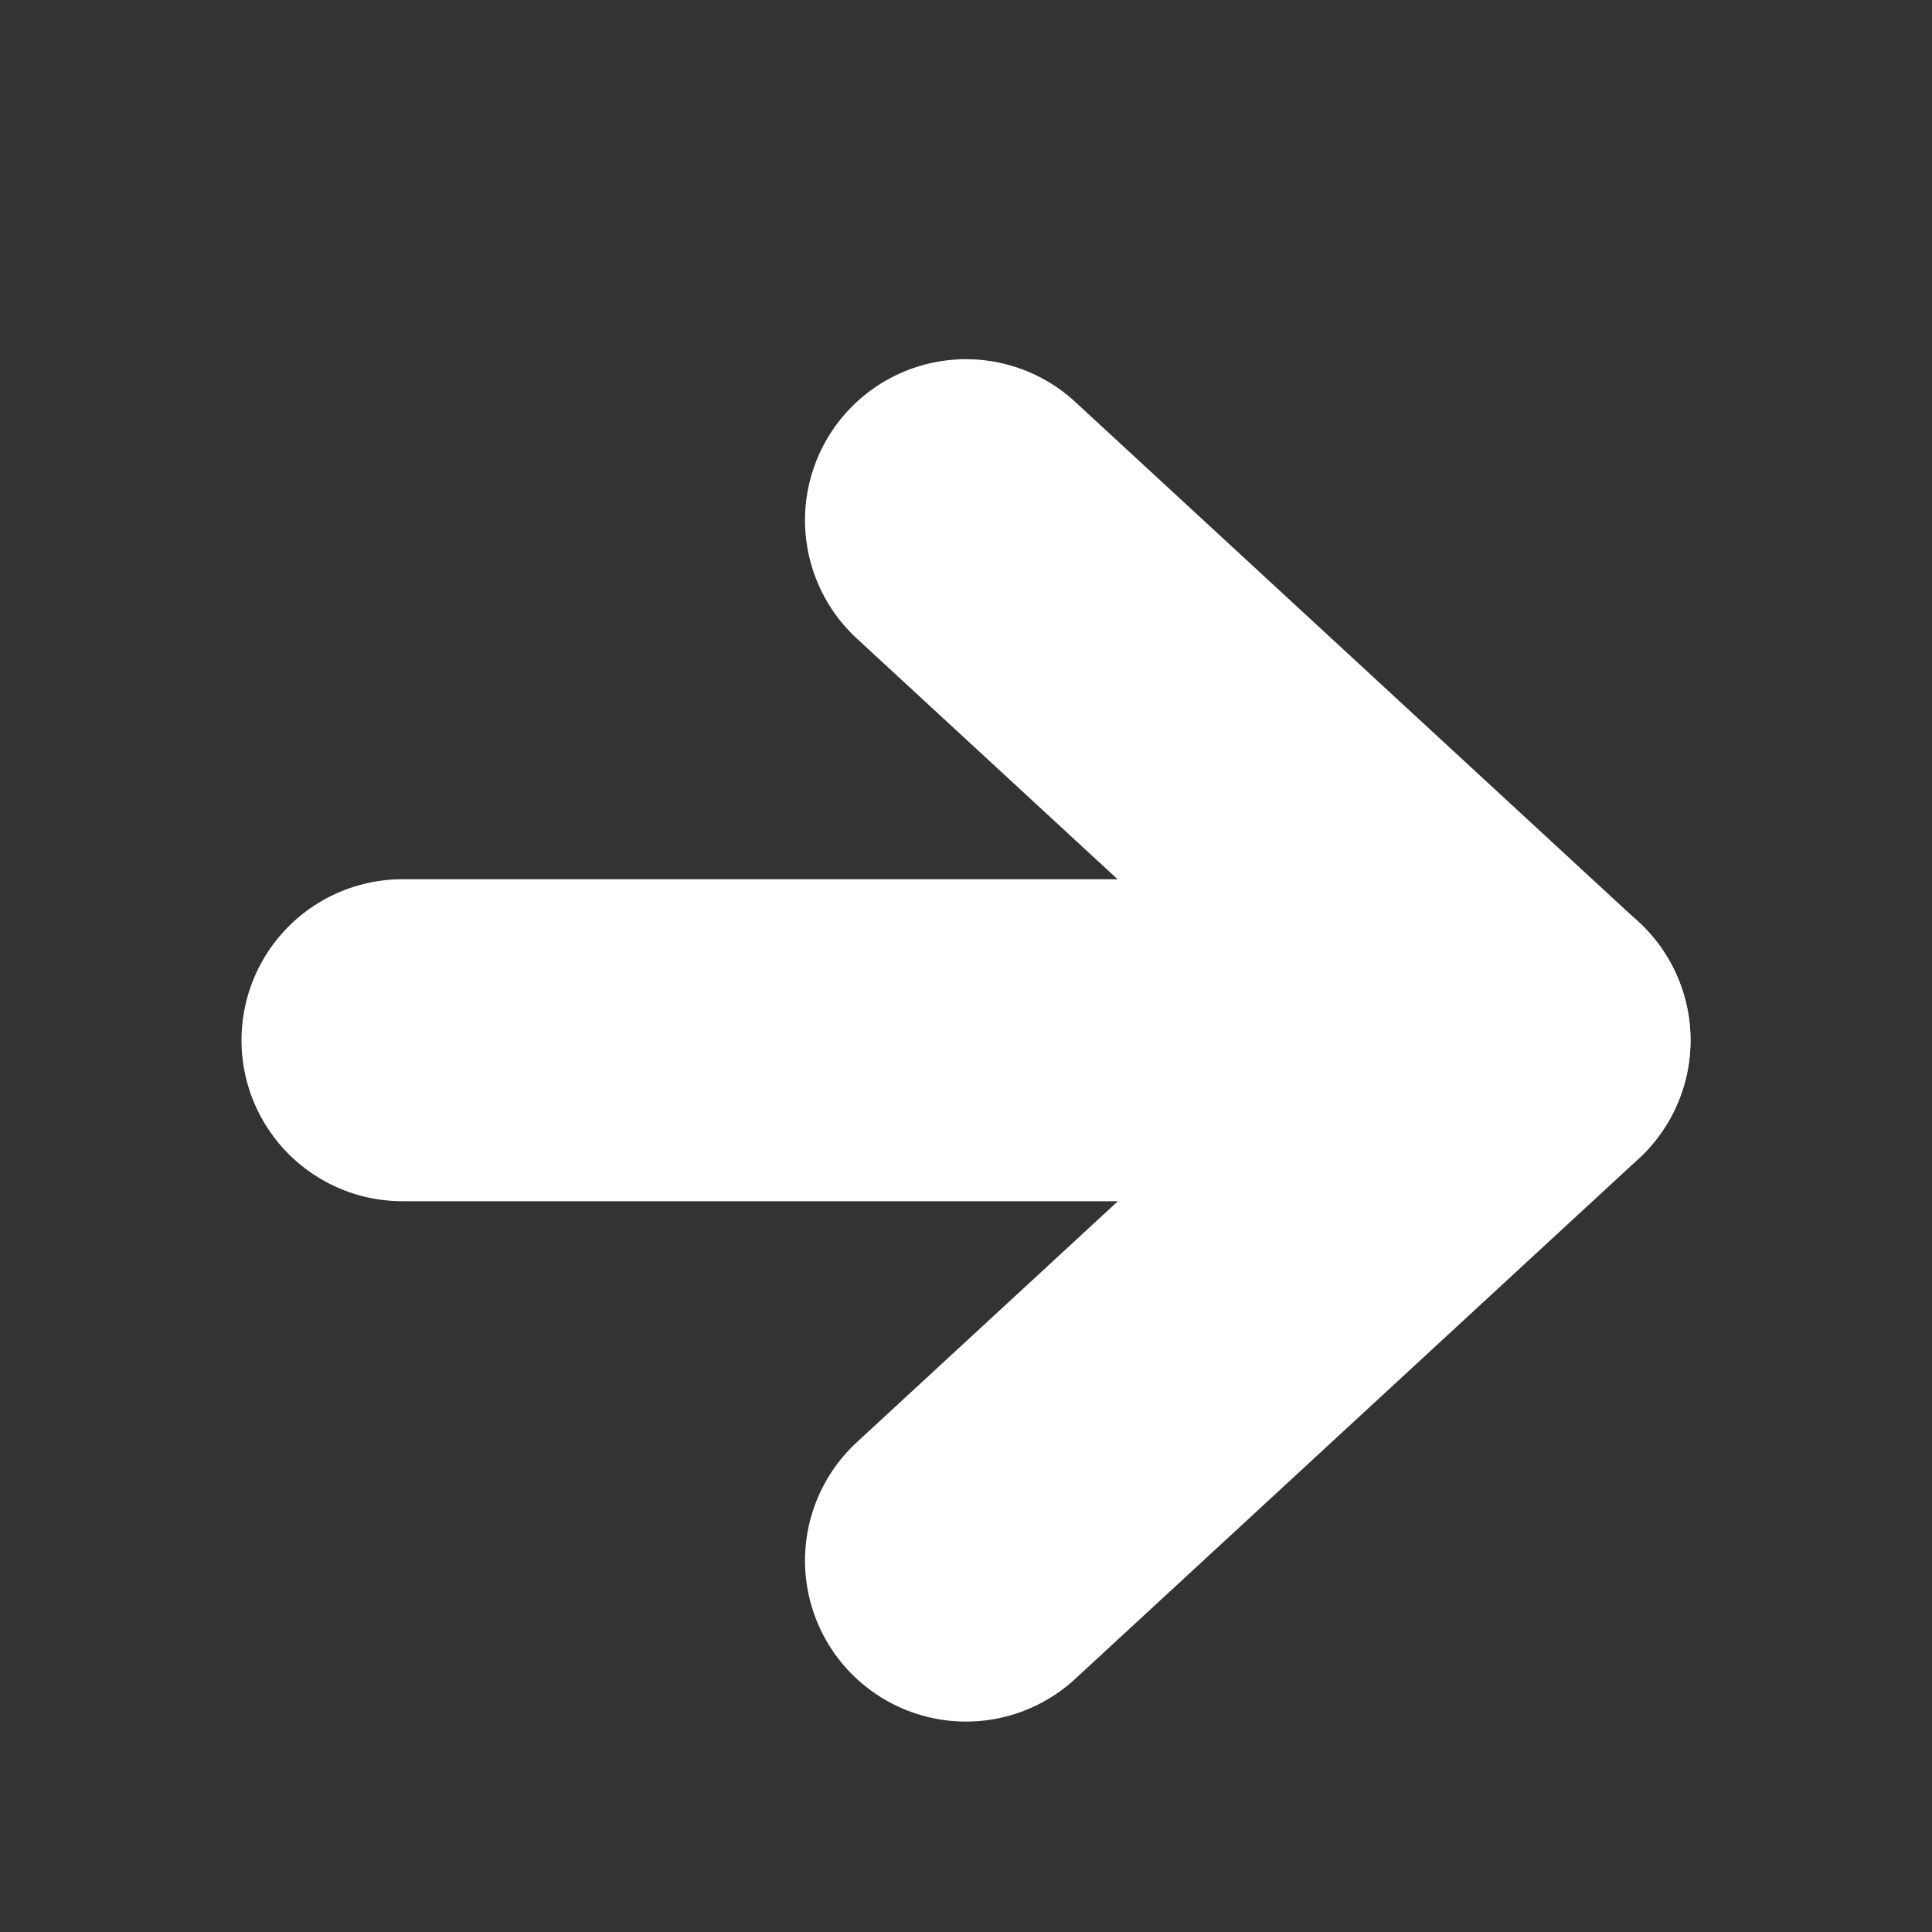
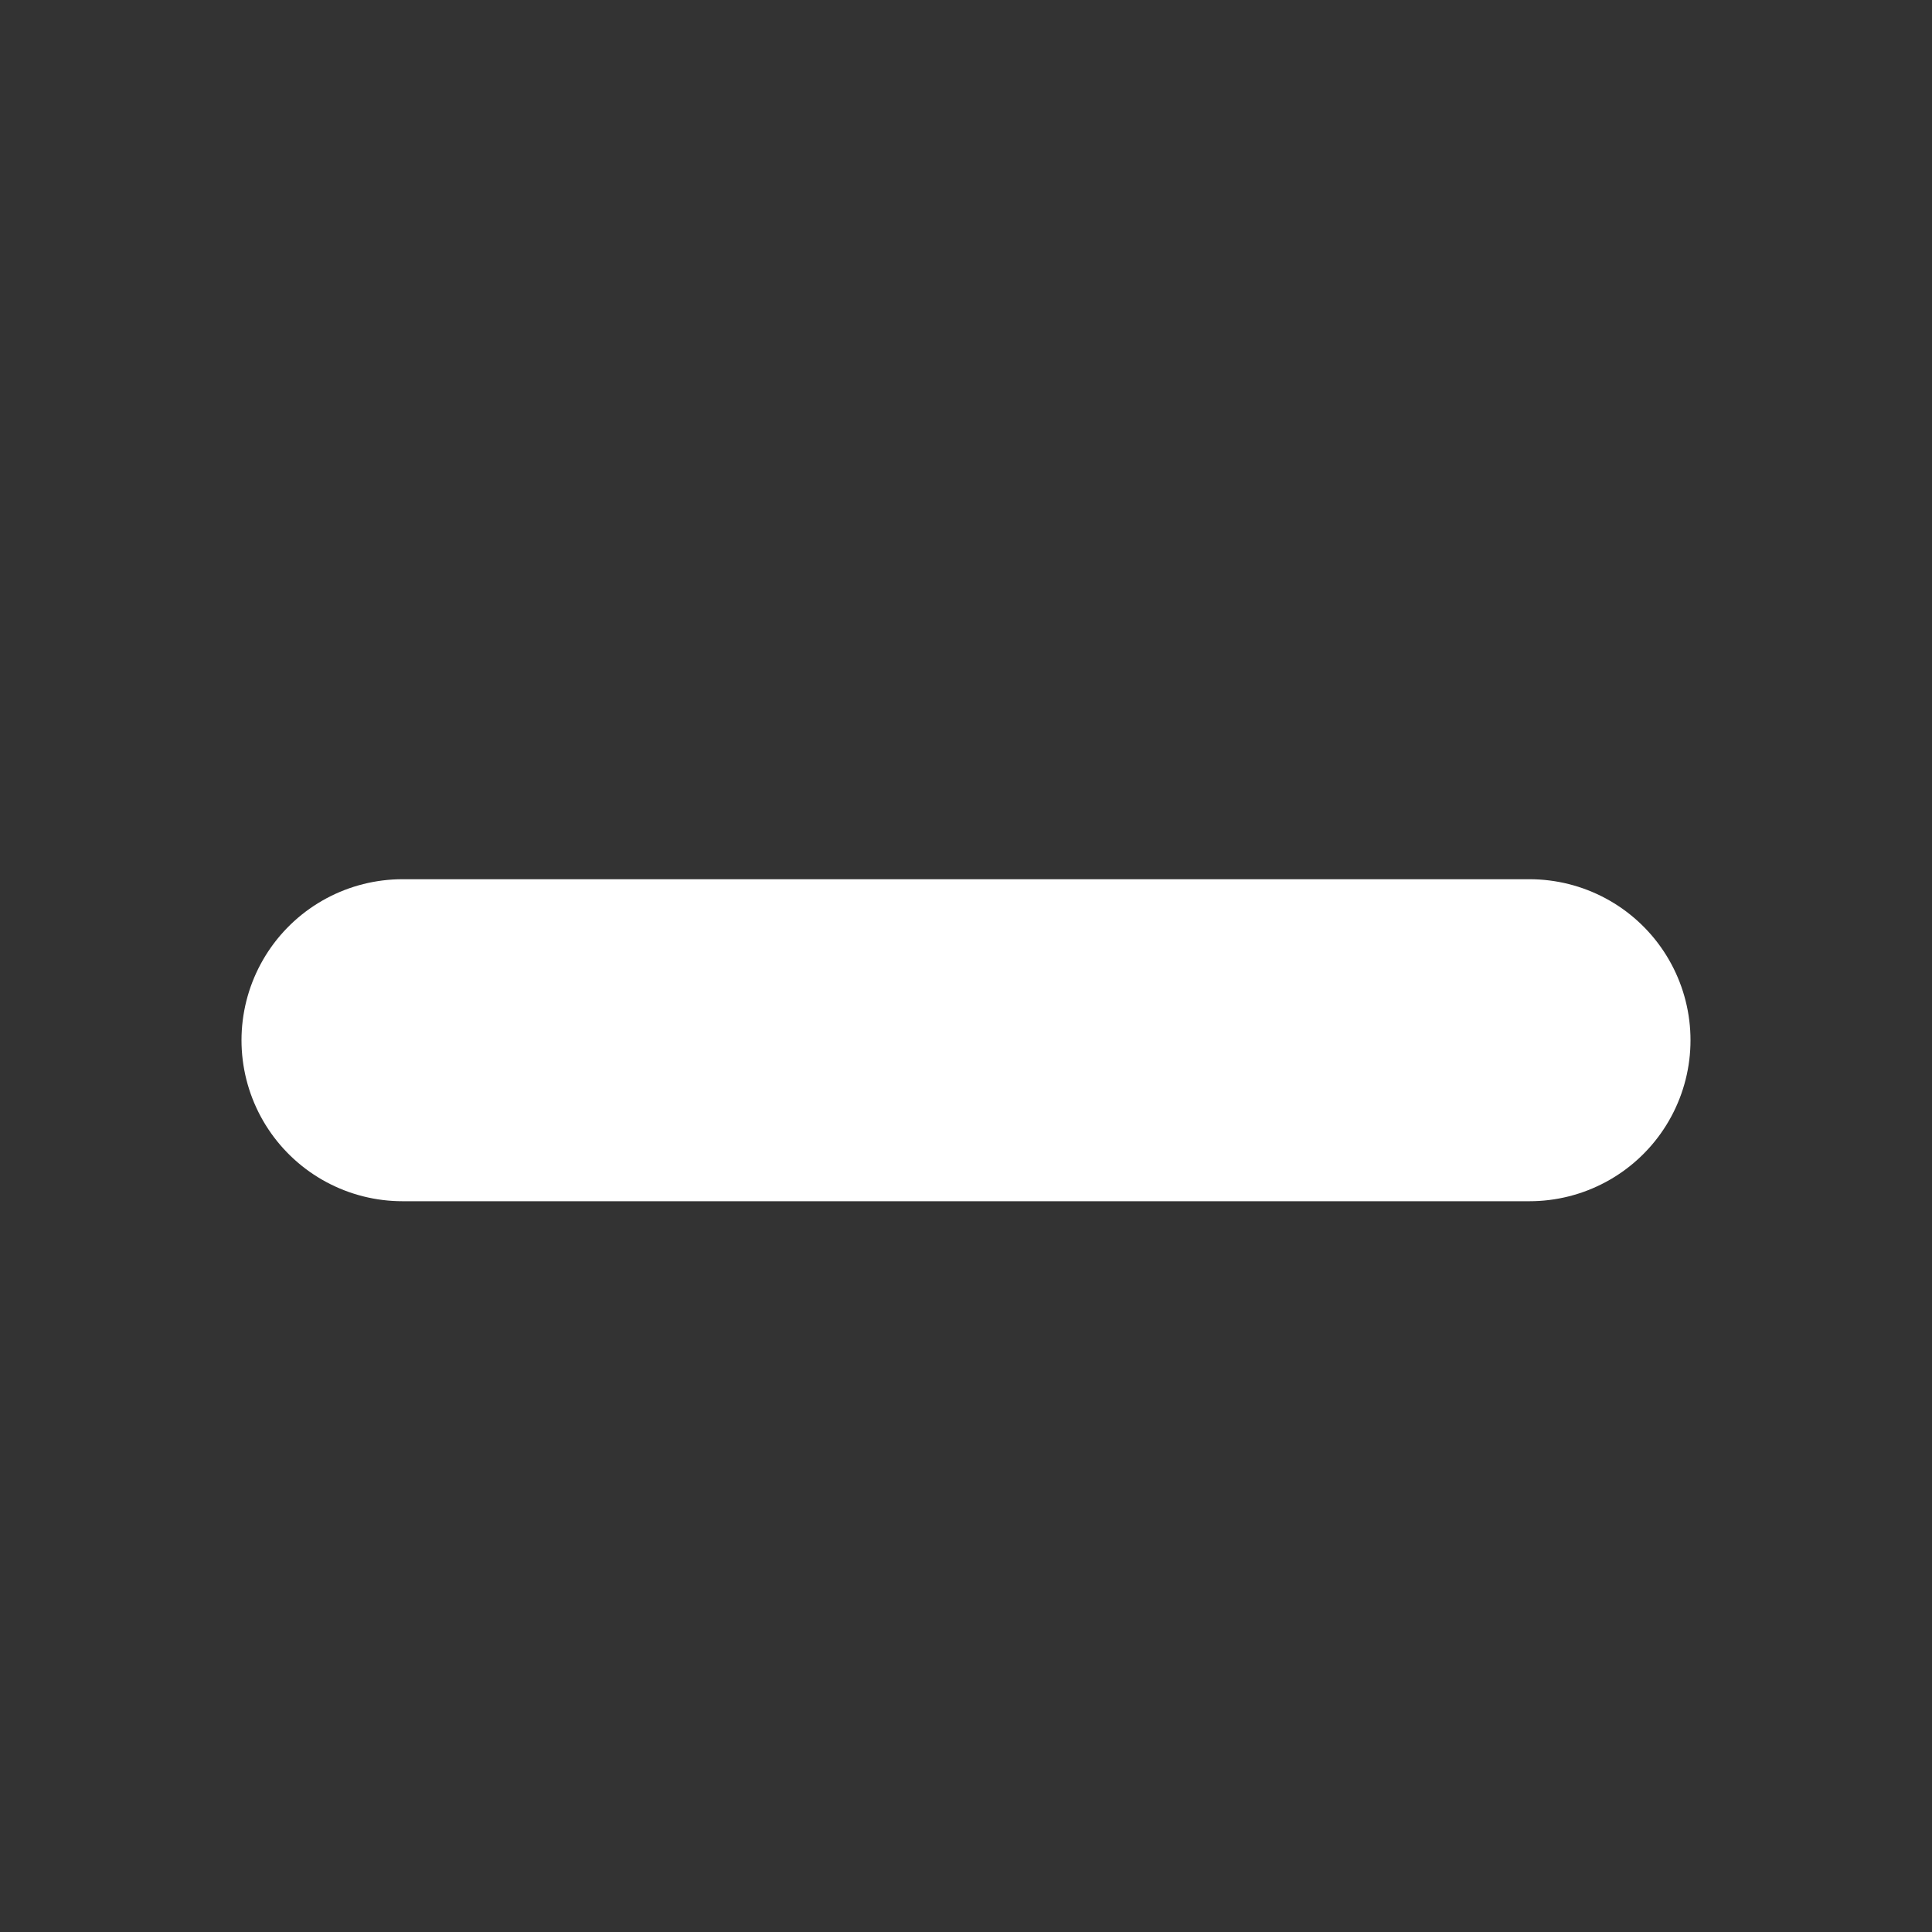
<svg xmlns="http://www.w3.org/2000/svg" width="12" height="12" viewBox="0 0 12 12" fill="none">
  <rect x="0" y="0" width="12" height="12" fill="#333333" stroke="none" />
  <path d="M2.5 6.461H9.5" stroke="white" stroke-width="2" stroke-linecap="round" stroke-linejoin="round" />
-   <path d="M6 3.231L9.5 6.462L6 9.693" stroke="white" stroke-width="2" stroke-linecap="round" stroke-linejoin="round" />
</svg>